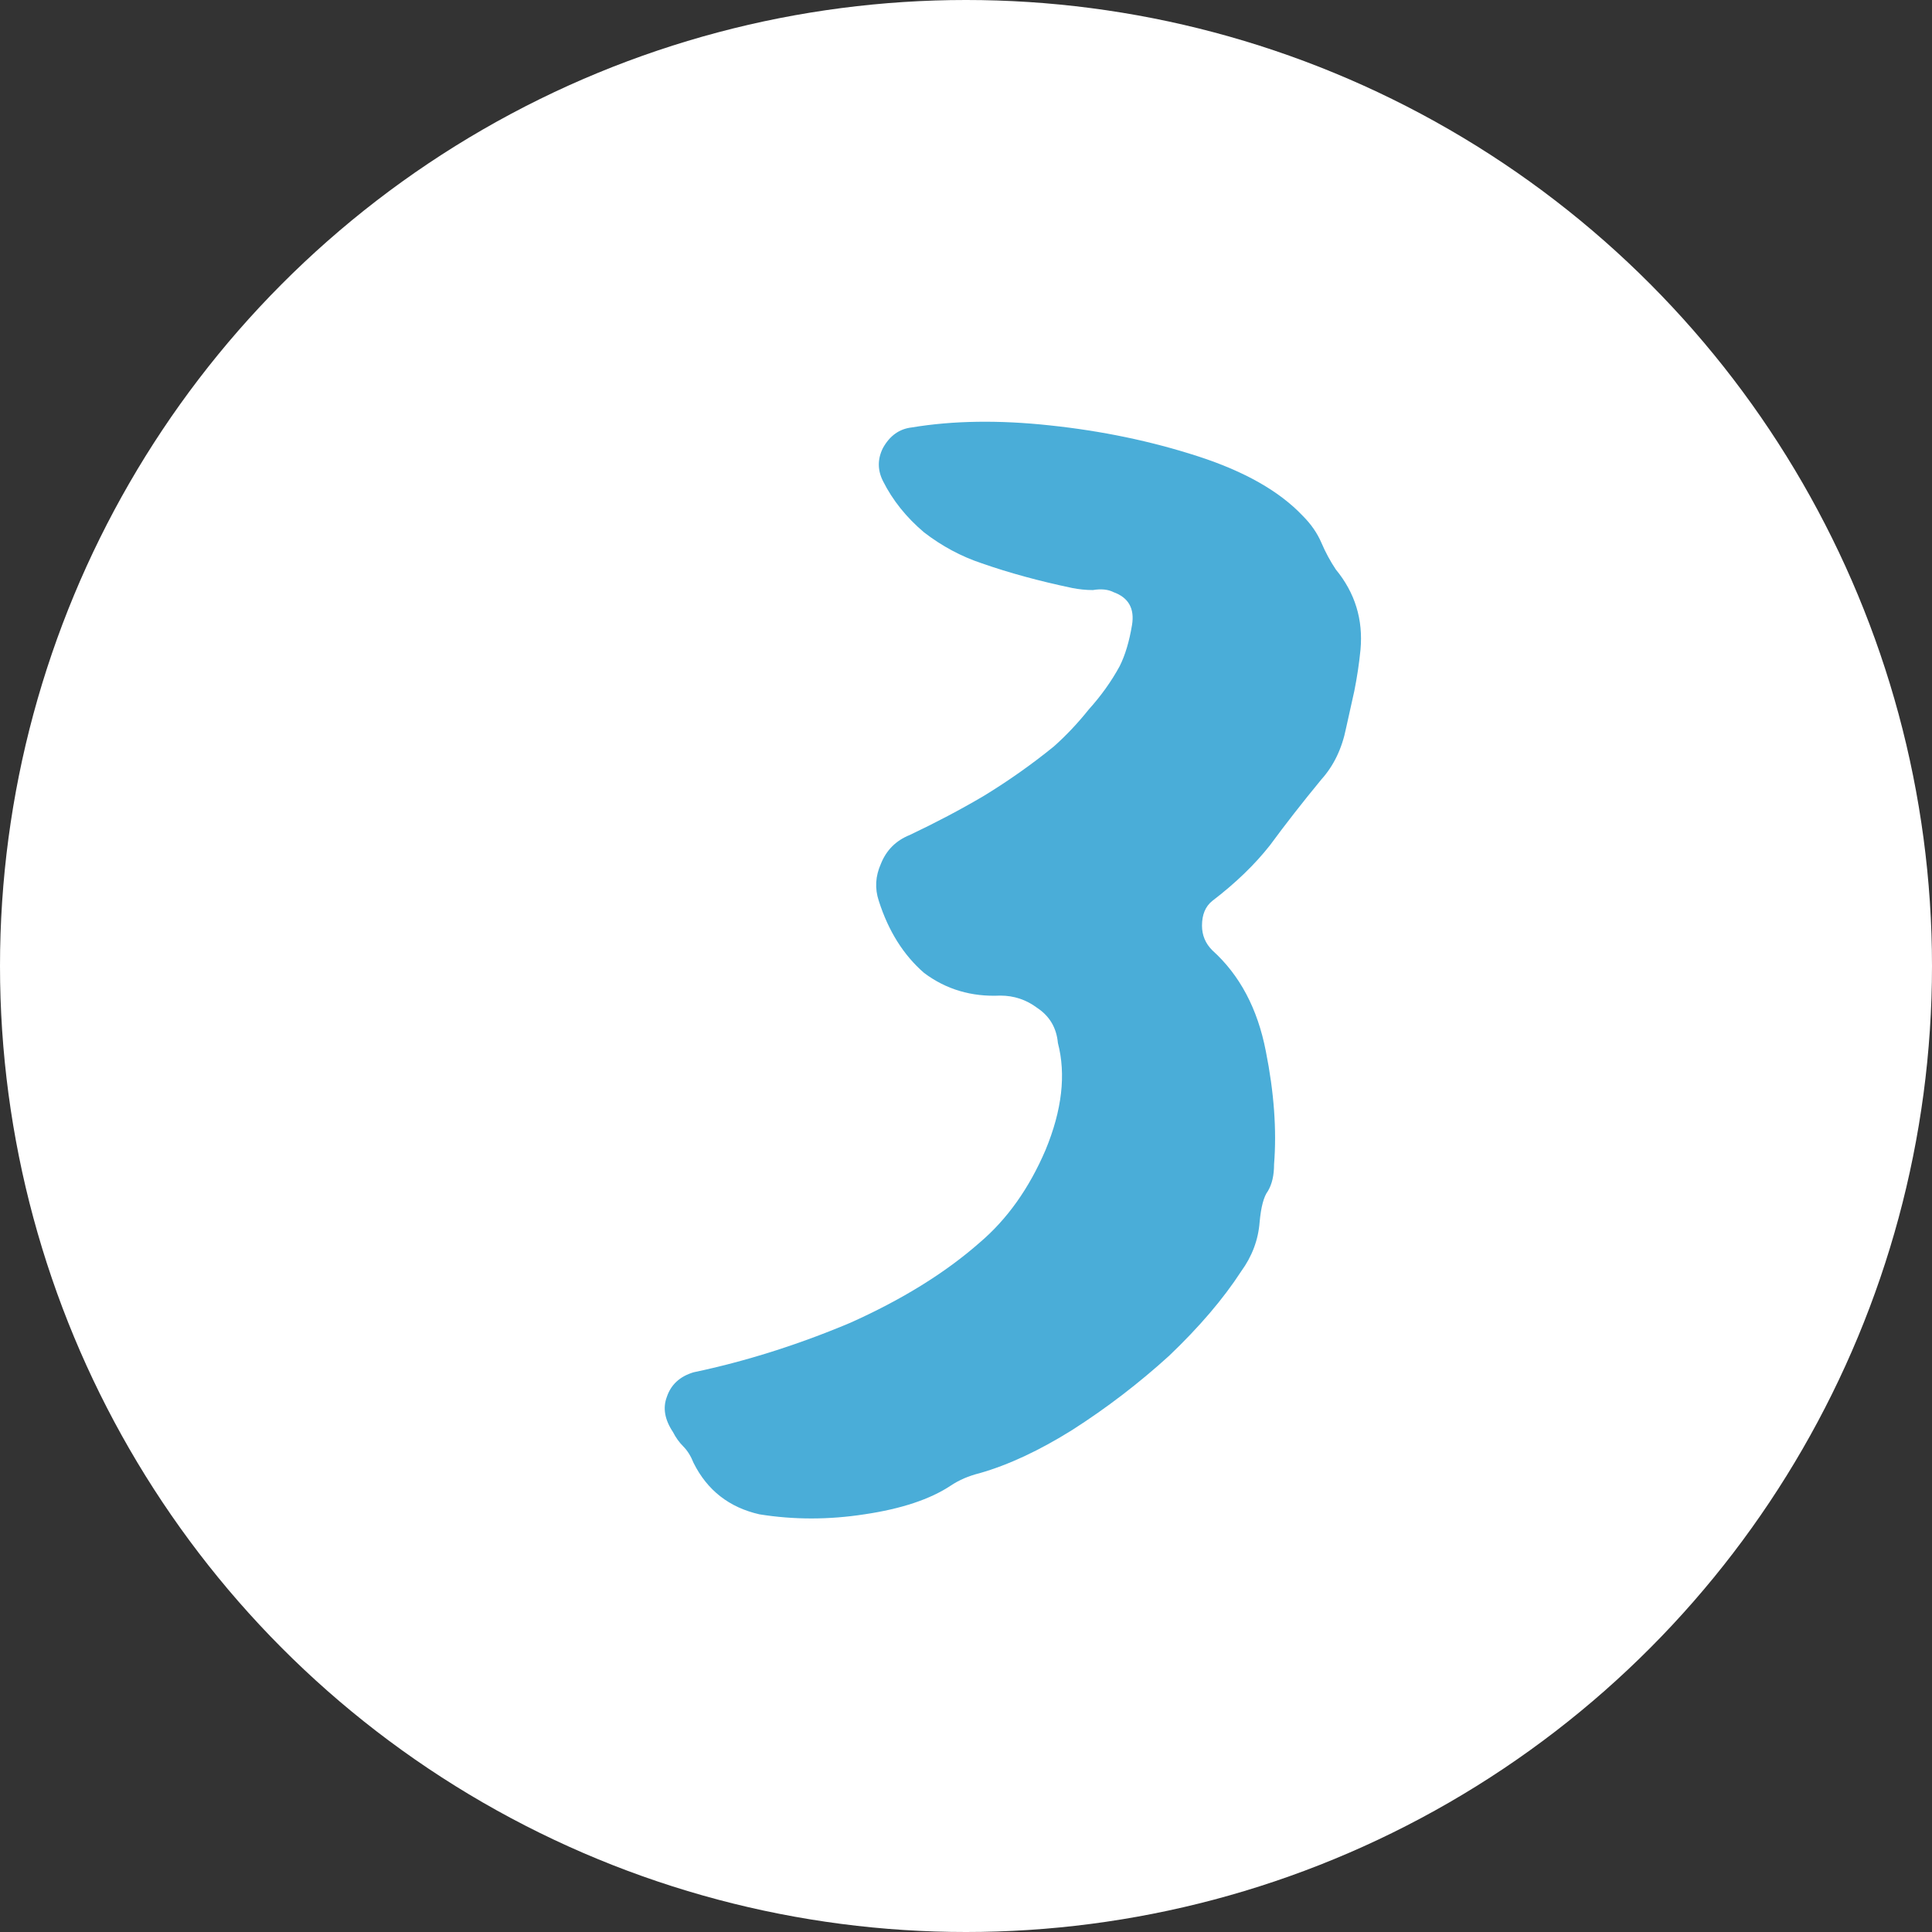
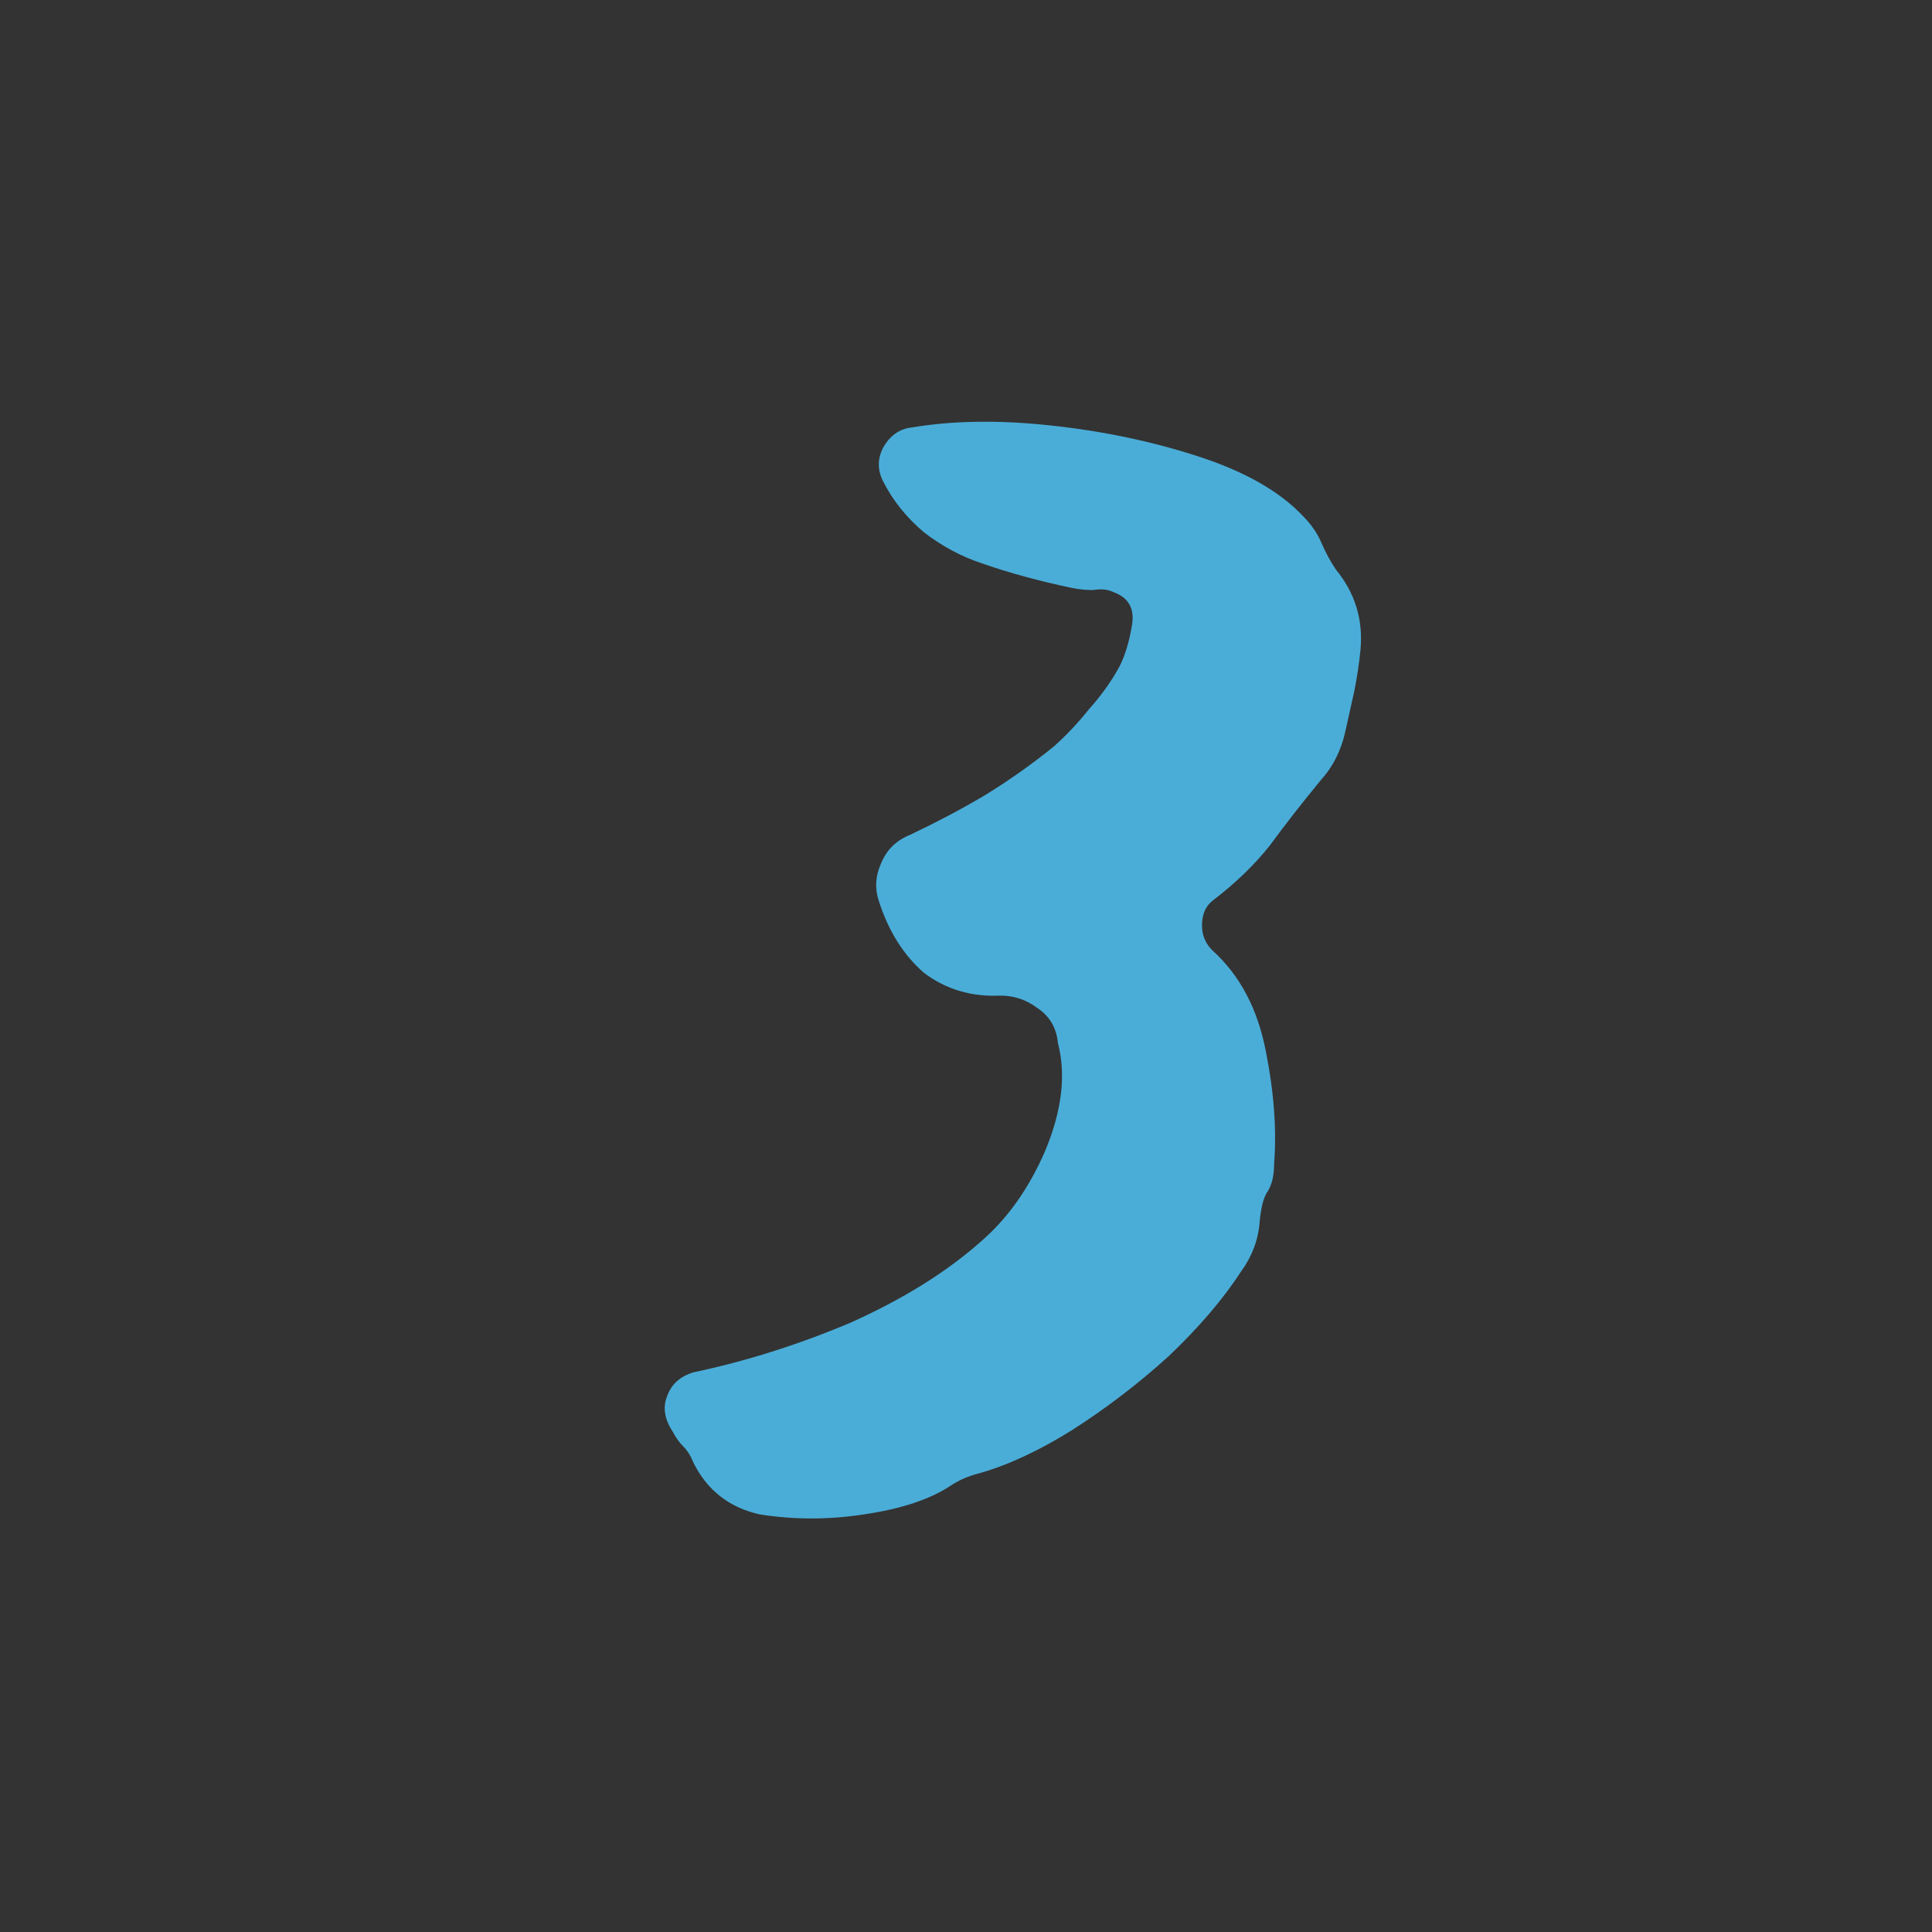
<svg xmlns="http://www.w3.org/2000/svg" width="53" height="53" viewBox="0 0 53 53" fill="none">
  <rect x="0" y="0" width="53" height="53" fill="#333333" stroke="none" />
-   <circle cx="26.5" cy="26.5" r="26.5" fill="white" />
  <path d="M37.322 17.825C37.285 18.201 37.228 18.578 37.153 18.954C37.078 19.293 37.002 19.632 36.927 19.971C36.814 20.535 36.588 21.006 36.249 21.382C35.722 22.022 35.252 22.625 34.838 23.189C34.423 23.716 33.897 24.225 33.257 24.714C33.068 24.865 32.974 25.091 32.974 25.392C32.974 25.655 33.068 25.881 33.257 26.07C34.009 26.747 34.499 27.669 34.725 28.837C34.951 29.966 35.026 31.001 34.951 31.942C34.951 32.244 34.894 32.488 34.781 32.676C34.668 32.827 34.593 33.109 34.555 33.524C34.518 34.013 34.348 34.465 34.047 34.879C33.558 35.632 32.899 36.404 32.071 37.194C31.242 37.947 30.358 38.625 29.416 39.227C28.513 39.792 27.666 40.187 26.875 40.413C26.574 40.488 26.311 40.601 26.085 40.752C25.52 41.128 24.729 41.392 23.713 41.542C22.734 41.693 21.774 41.693 20.833 41.542C20.005 41.354 19.402 40.884 19.026 40.131C18.951 39.942 18.857 39.792 18.744 39.679C18.631 39.566 18.537 39.434 18.461 39.284C18.235 38.945 18.179 38.625 18.292 38.324C18.405 37.985 18.649 37.759 19.026 37.646C20.456 37.345 21.887 36.893 23.318 36.291C24.748 35.651 25.934 34.916 26.875 34.088C27.628 33.448 28.231 32.601 28.682 31.547C29.134 30.455 29.247 29.477 29.021 28.611C28.983 28.197 28.795 27.877 28.456 27.651C28.155 27.425 27.817 27.312 27.44 27.312C26.649 27.349 25.953 27.142 25.351 26.691C24.786 26.201 24.372 25.542 24.108 24.714C23.995 24.375 24.014 24.037 24.165 23.698C24.315 23.321 24.579 23.058 24.955 22.907C25.671 22.568 26.348 22.211 26.988 21.834C27.666 21.42 28.306 20.968 28.908 20.479C29.247 20.178 29.567 19.839 29.868 19.462C30.207 19.086 30.489 18.691 30.715 18.276C30.866 17.975 30.979 17.599 31.054 17.147C31.129 16.695 30.96 16.394 30.546 16.244C30.395 16.168 30.207 16.149 29.981 16.187C29.793 16.187 29.605 16.168 29.416 16.131C28.513 15.942 27.685 15.716 26.932 15.453C26.367 15.265 25.84 14.982 25.351 14.606C24.861 14.192 24.485 13.721 24.221 13.194C24.071 12.893 24.071 12.592 24.221 12.291C24.409 11.952 24.673 11.764 25.012 11.726C26.141 11.538 27.402 11.519 28.795 11.669C30.226 11.82 31.581 12.102 32.861 12.517C34.141 12.931 35.101 13.476 35.741 14.154C35.967 14.38 36.136 14.625 36.249 14.888C36.362 15.152 36.494 15.396 36.645 15.622C37.172 16.262 37.398 16.997 37.322 17.825Z" fill="#4AADD8" />
</svg>